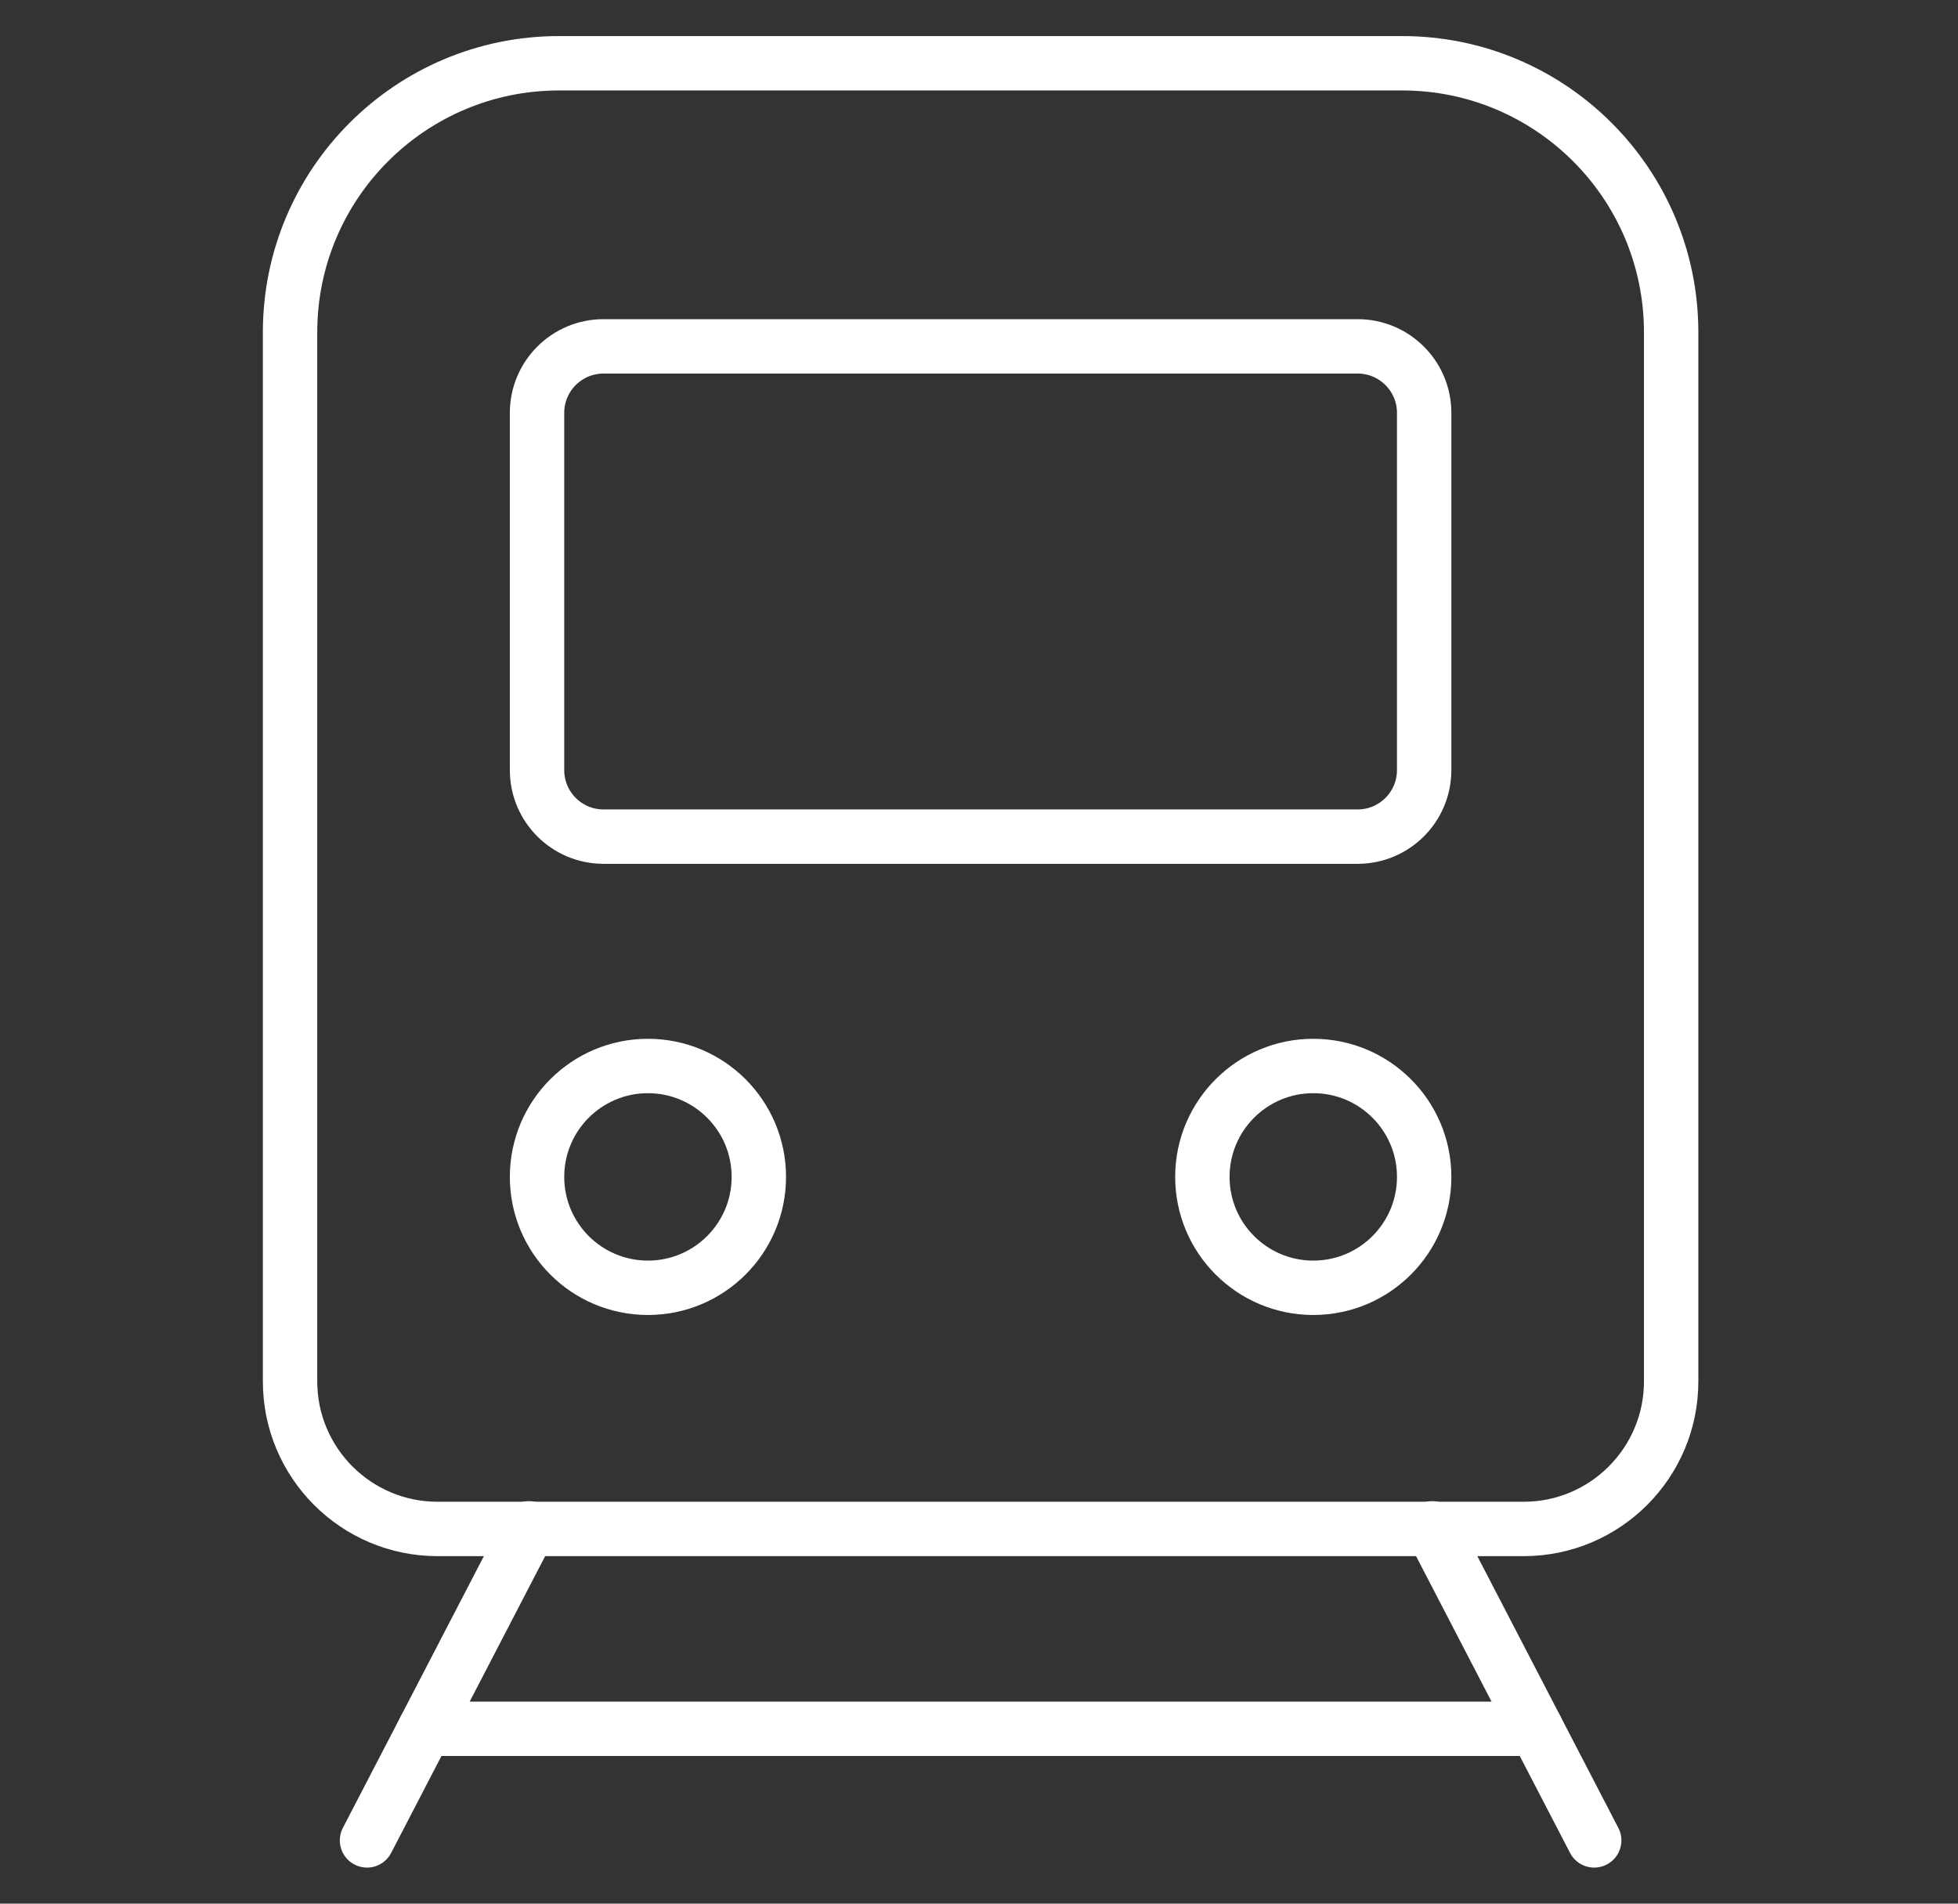
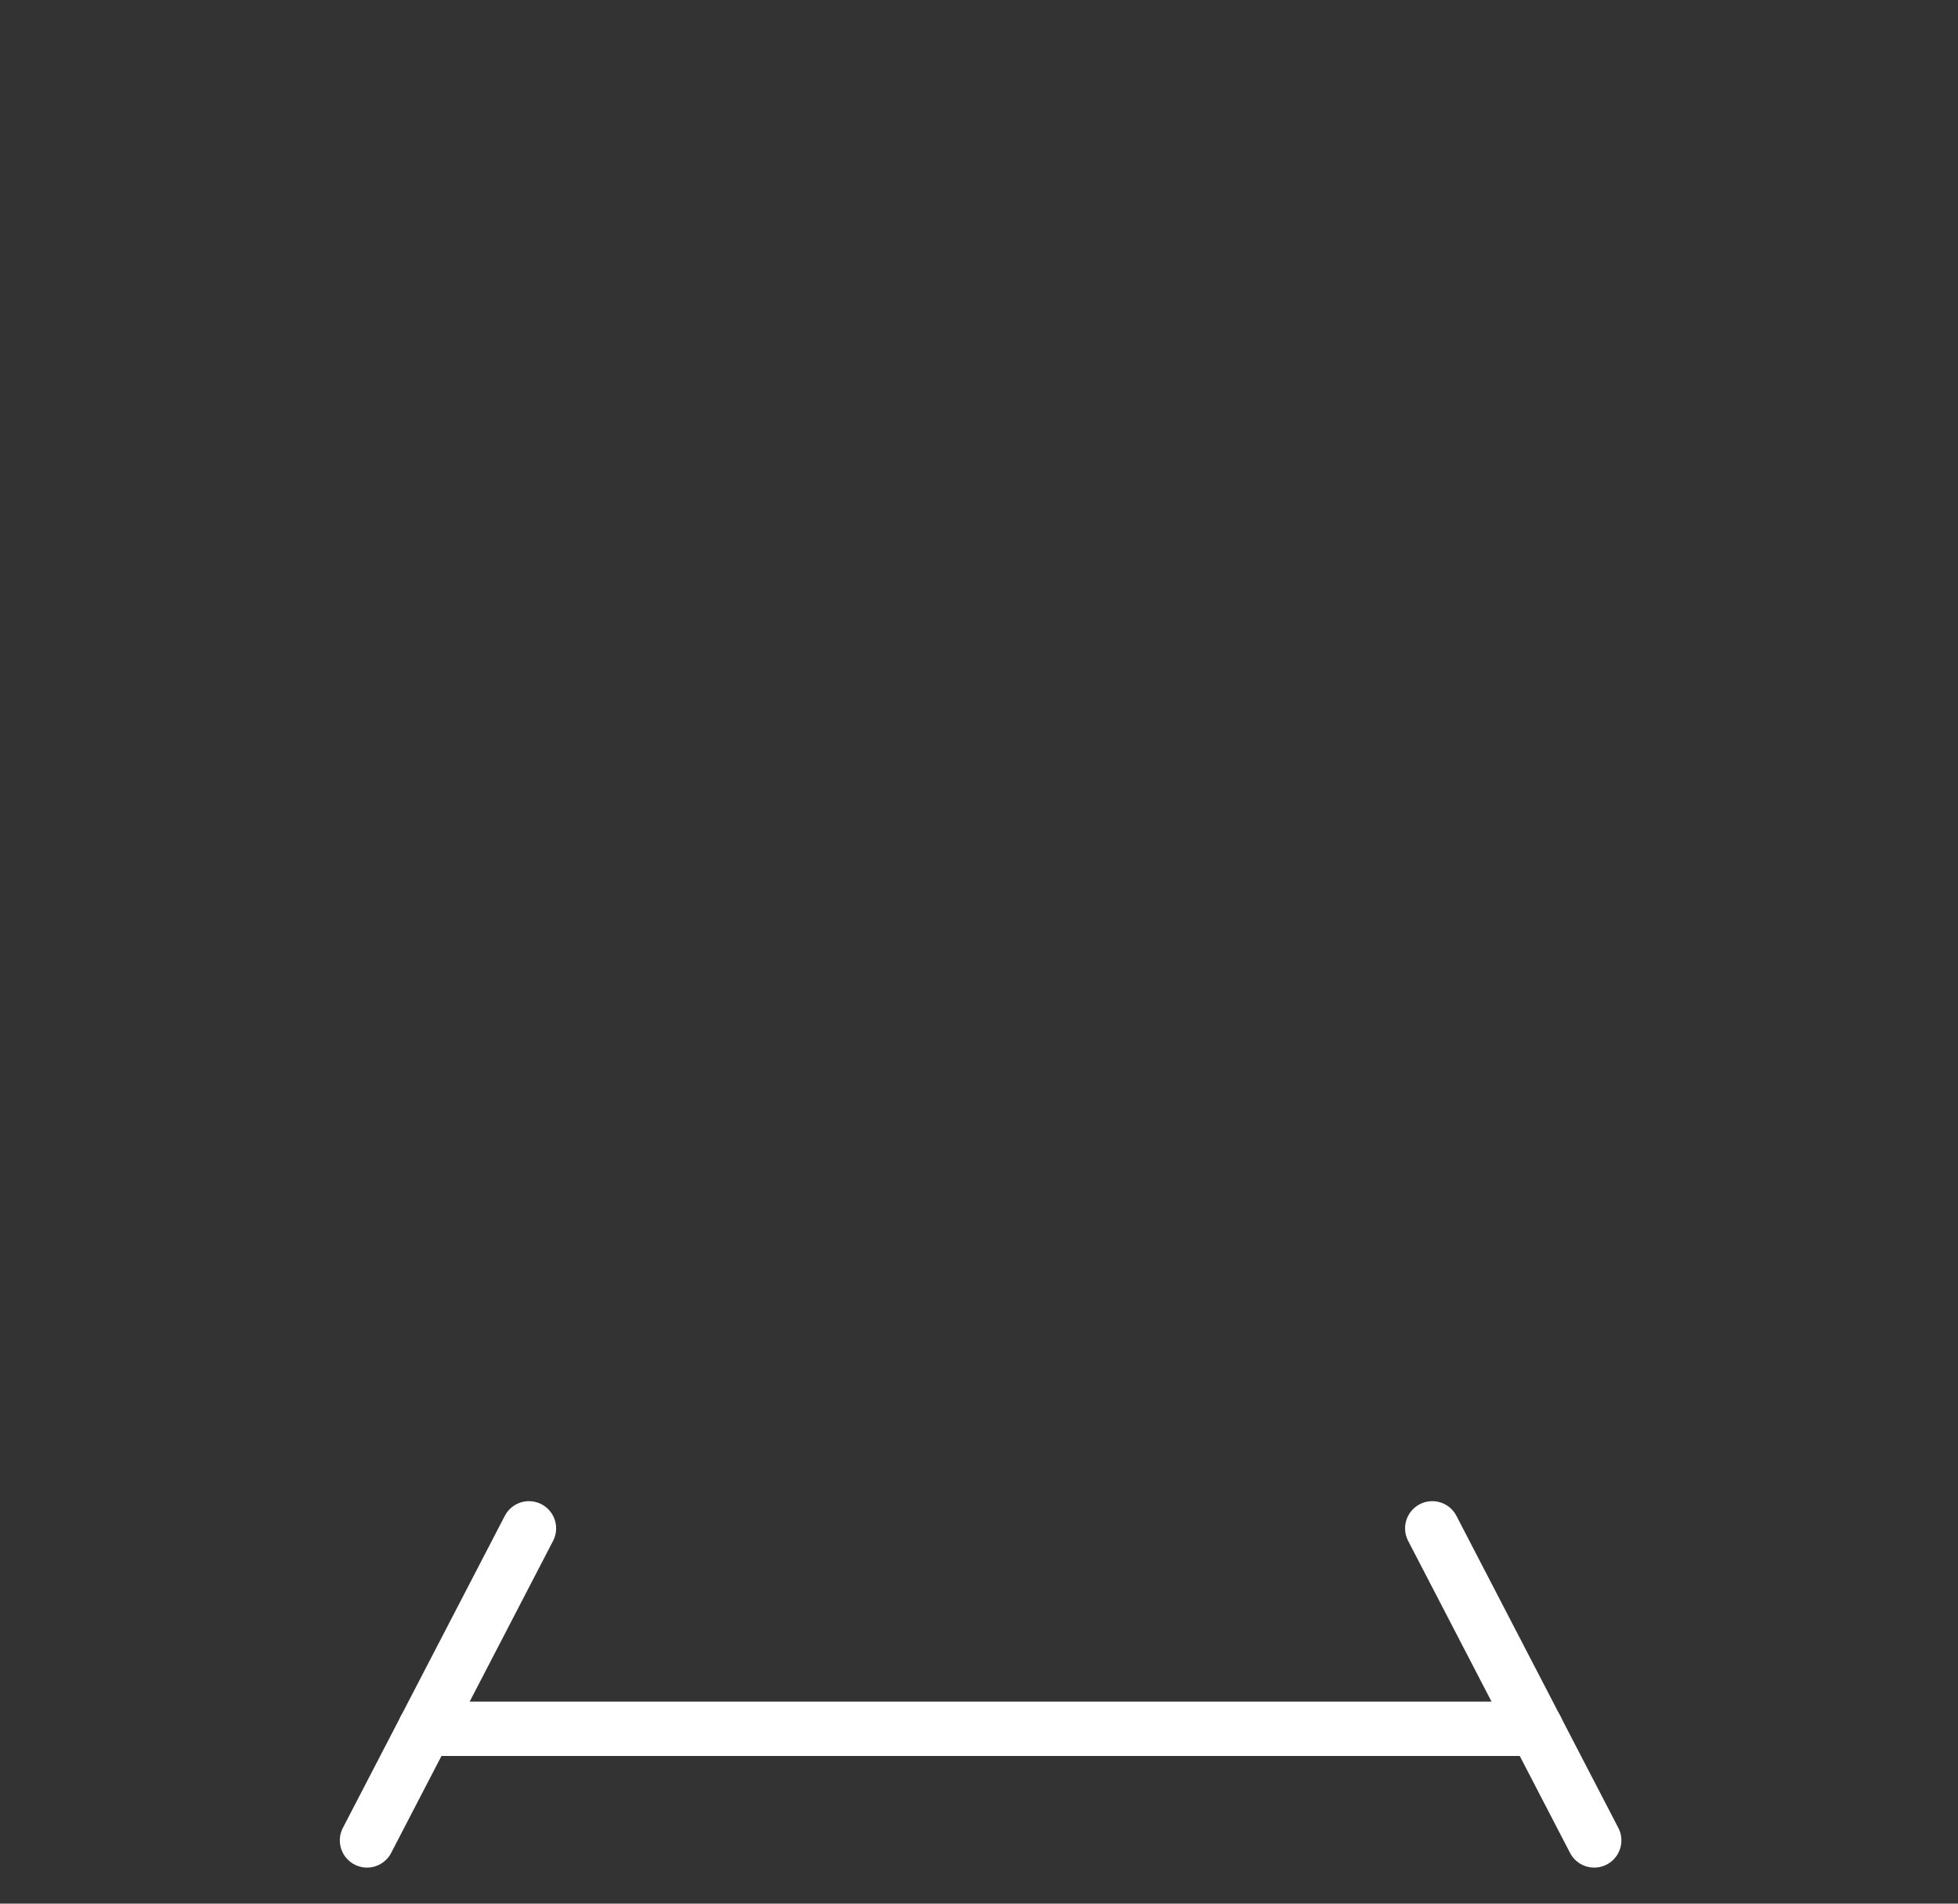
<svg xmlns="http://www.w3.org/2000/svg" width="36" height="35" viewBox="0 0 36 35" fill="none">
  <rect x="0" y="0" width="36" height="35" fill="#333333" stroke="none" />
-   <path d="M28.013 28.111H8.046C6.548 28.111 5.333 26.896 5.333 25.398V6.11C5.333 3.378 7.548 1.163 10.28 1.163H25.779C28.511 1.163 30.726 3.378 30.726 6.11V25.398C30.726 26.896 29.511 28.111 28.013 28.111Z" stroke="white" stroke-miterlimit="10" stroke-linecap="round" stroke-linejoin="round" />
-   <path d="M9.874 14.158V7.591C9.874 6.916 10.421 6.368 11.097 6.368H24.962C25.637 6.368 26.185 6.916 26.185 7.591V14.158C26.185 14.834 25.637 15.382 24.962 15.382H11.097C10.421 15.382 9.874 14.834 9.874 14.158Z" stroke="white" stroke-miterlimit="10" stroke-linecap="round" stroke-linejoin="round" />
-   <path d="M13.952 21.638C13.952 22.764 13.039 23.677 11.913 23.677C10.787 23.677 9.874 22.764 9.874 21.638C9.874 20.512 10.787 19.599 11.913 19.599C13.039 19.599 13.952 20.512 13.952 21.638Z" stroke="white" stroke-miterlimit="10" stroke-linecap="round" stroke-linejoin="round" />
-   <path d="M26.185 21.638C26.185 22.764 25.272 23.677 24.146 23.677C23.02 23.677 22.107 22.764 22.107 21.638C22.107 20.512 23.02 19.599 24.146 19.599C25.272 19.599 26.185 20.512 26.185 21.638Z" stroke="white" stroke-miterlimit="10" stroke-linecap="round" stroke-linejoin="round" />
  <path d="M29.311 33.837L26.334 28.1" stroke="white" stroke-miterlimit="10" stroke-linecap="round" stroke-linejoin="round" />
  <path d="M6.748 33.837L9.725 28.1" stroke="white" stroke-miterlimit="10" stroke-linecap="round" stroke-linejoin="round" />
  <path d="M7.813 31.785H28.247" stroke="white" stroke-miterlimit="10" stroke-linecap="round" stroke-linejoin="round" />
</svg>